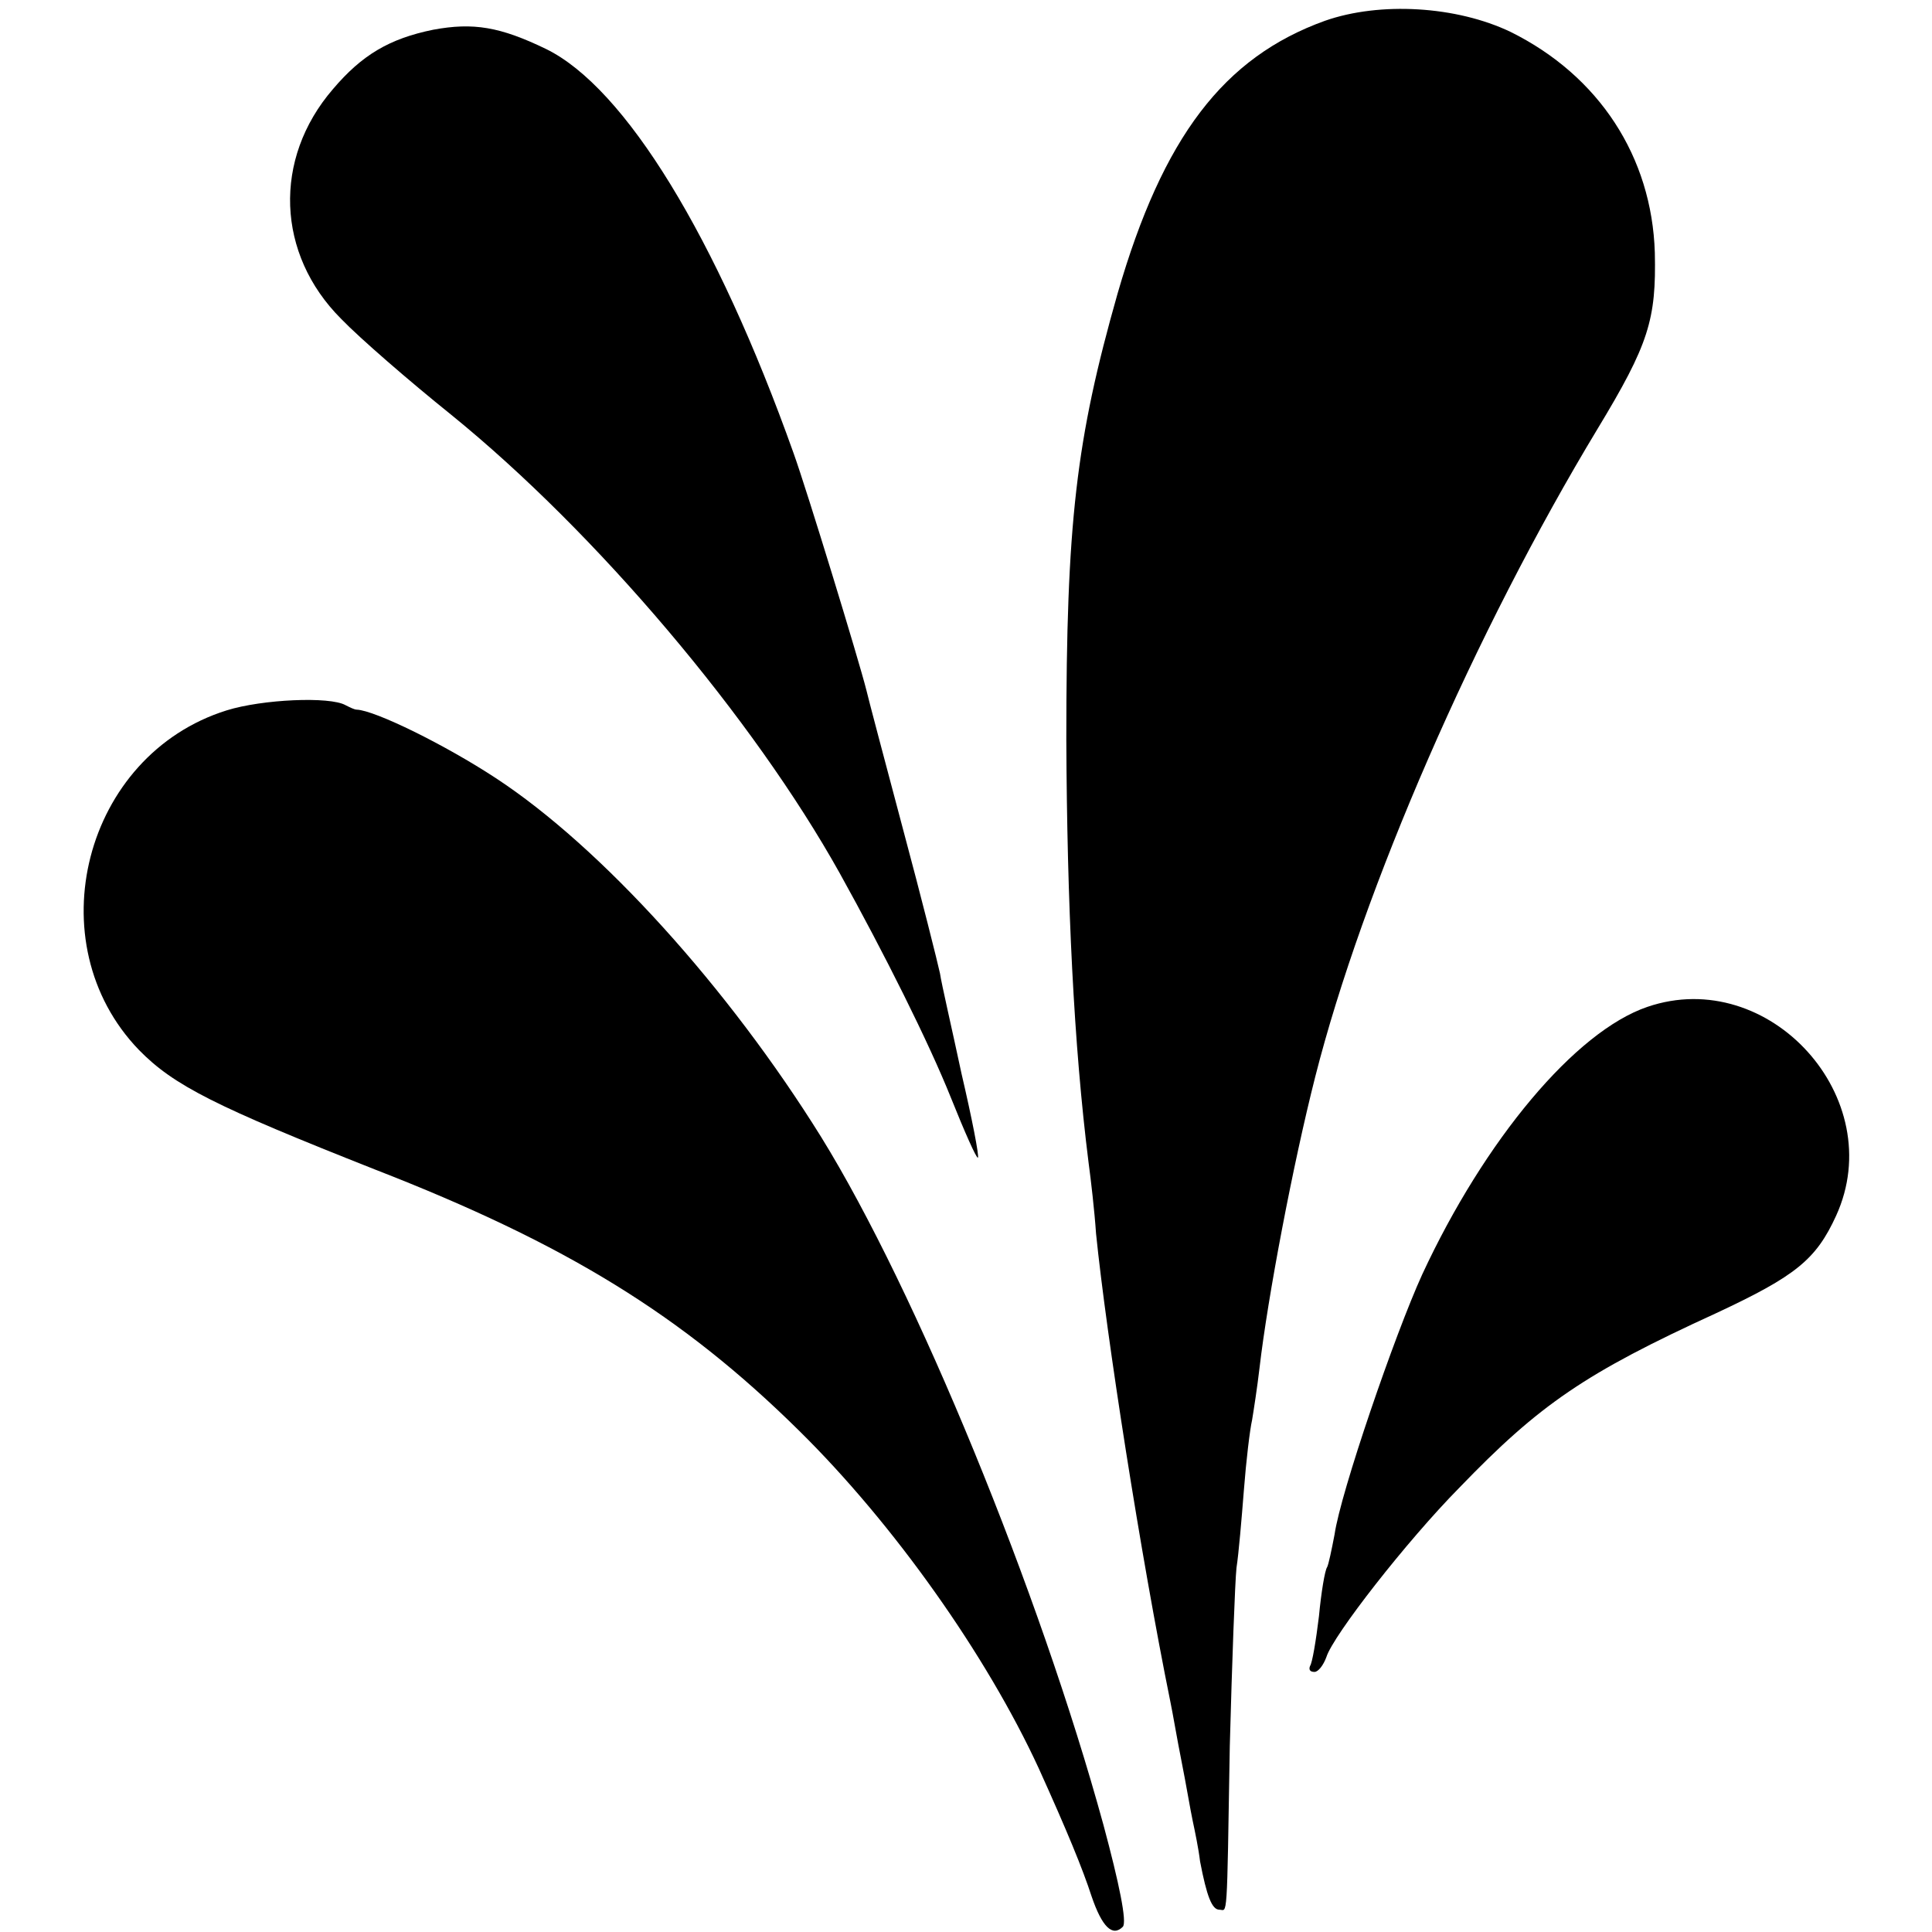
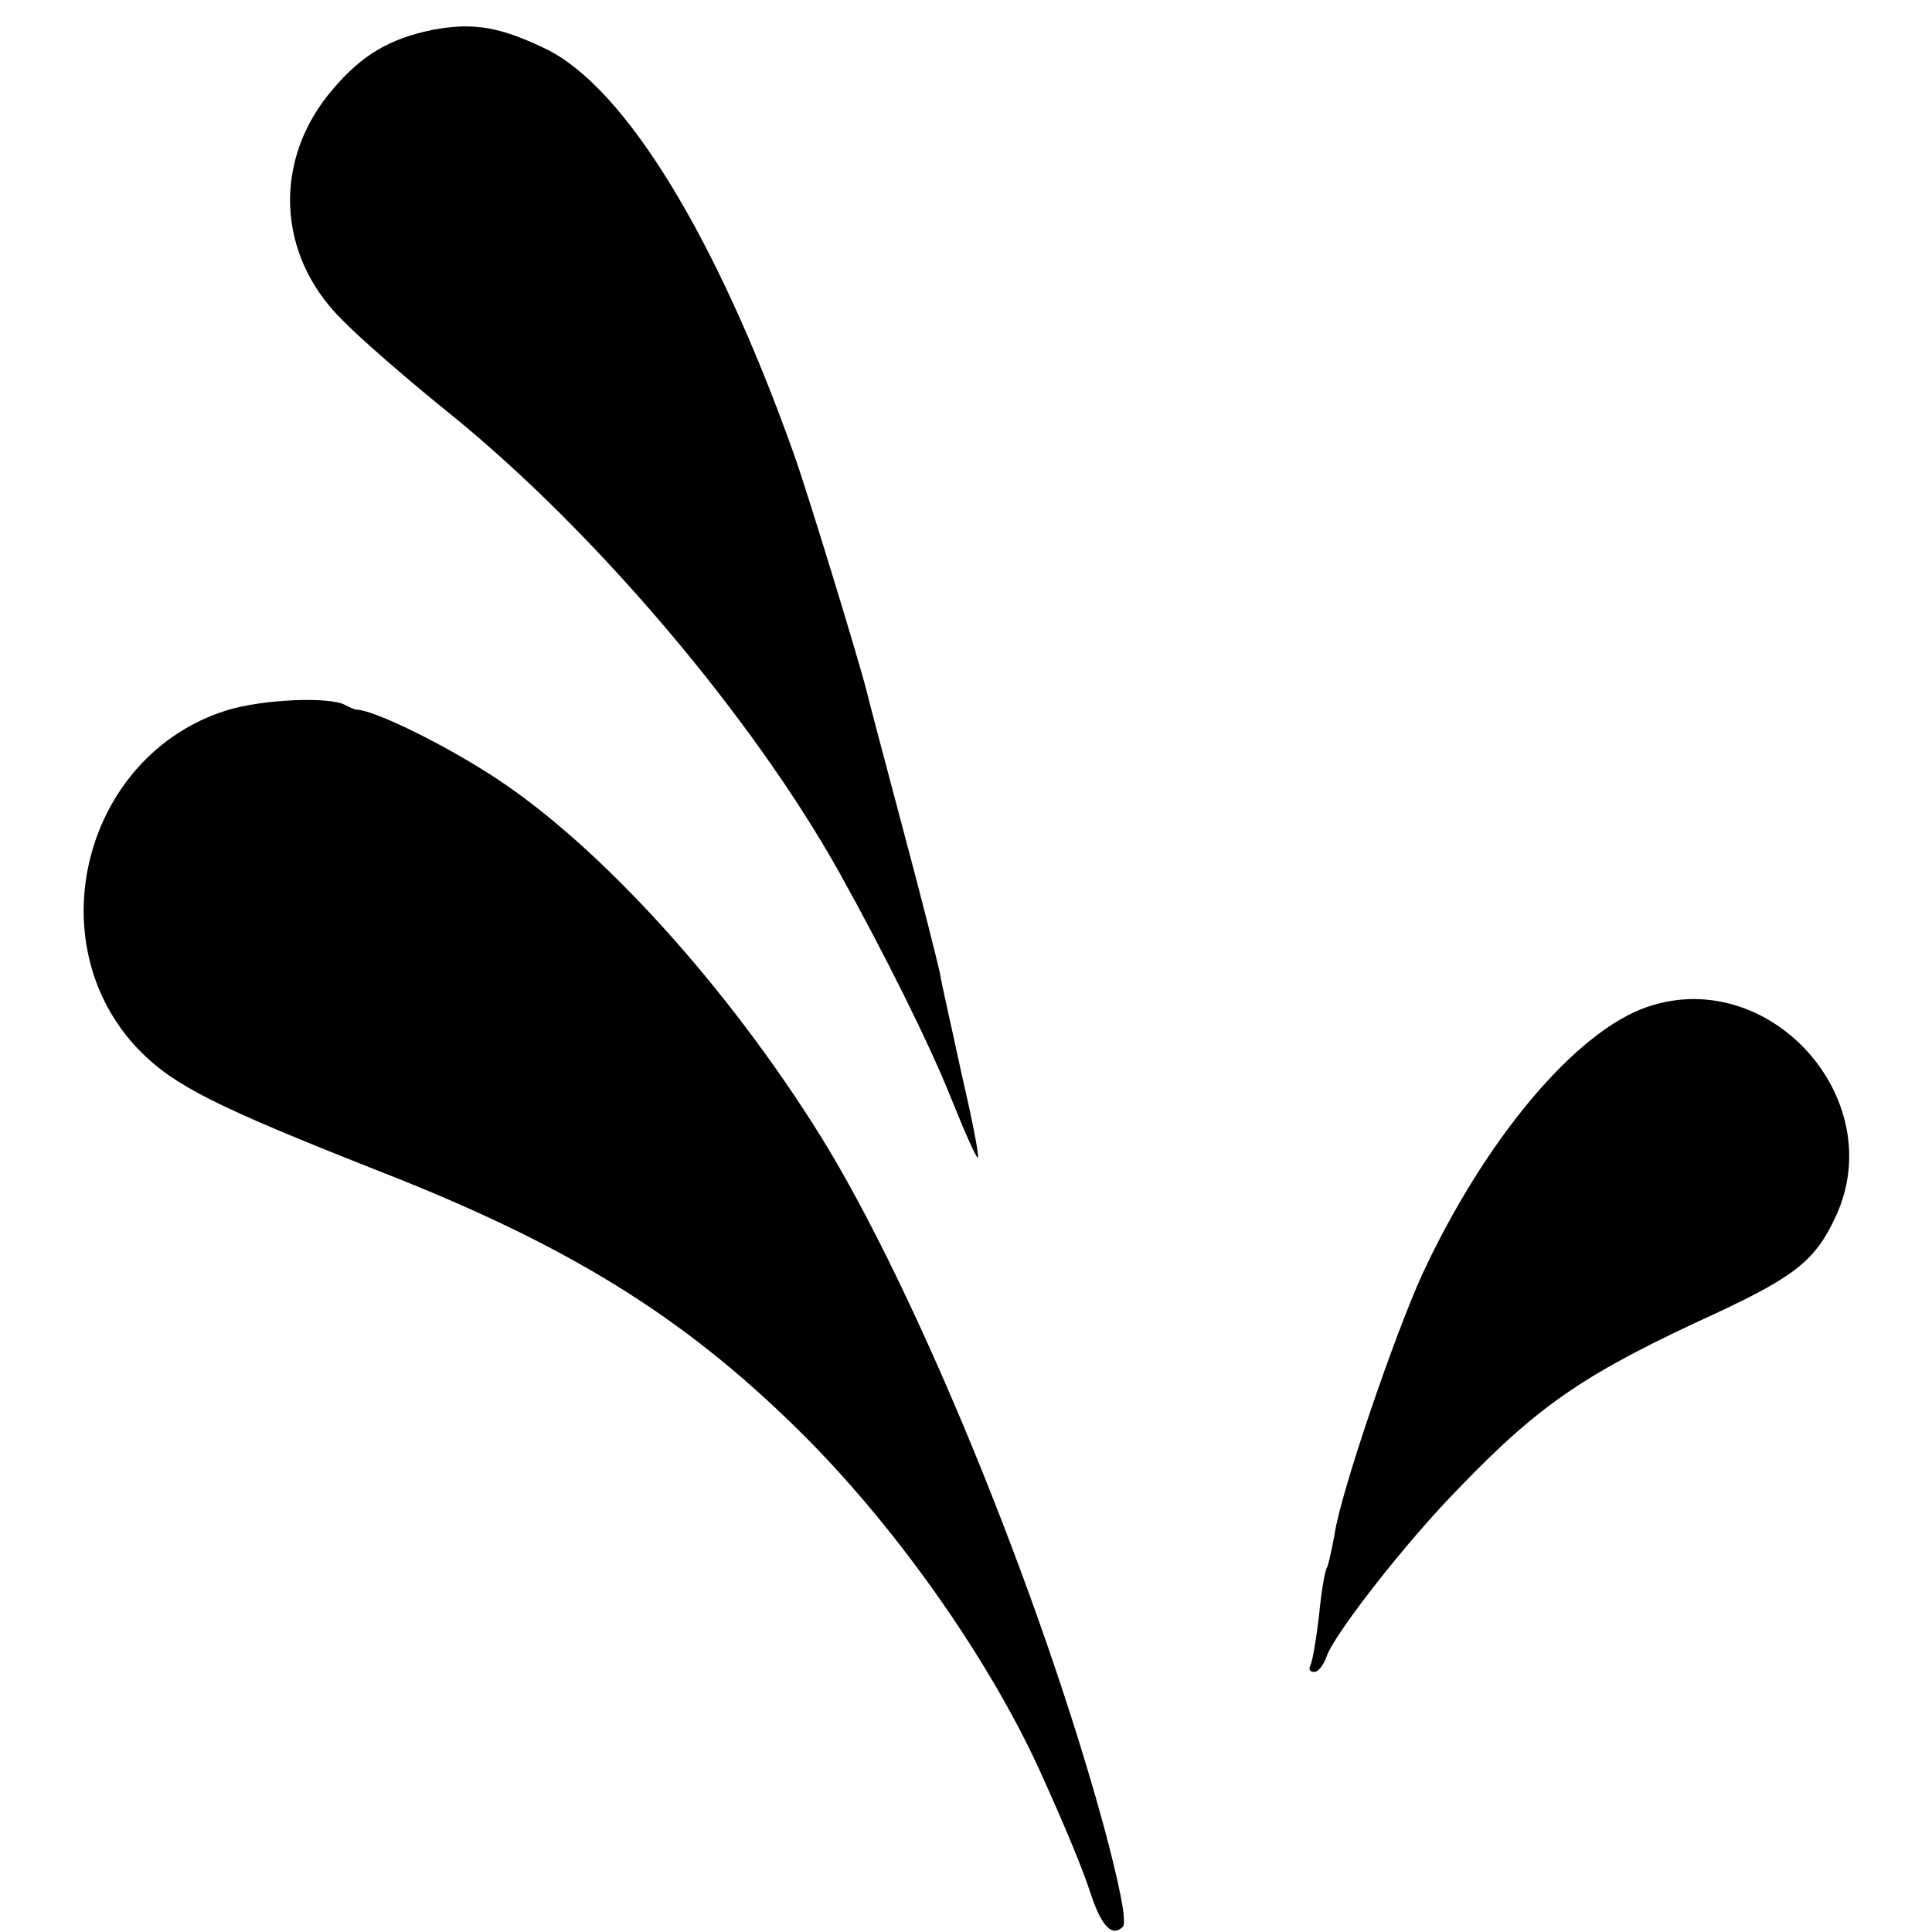
<svg xmlns="http://www.w3.org/2000/svg" version="1.0" width="260pt" height="260pt" viewBox="0 0 260 260" preserveAspectRatio="xMidYMid meet">
  <g transform="translate(0,260) scale(0.1,-0.1)" fill="#000000" stroke="none">
-     <path d="M1783 2572 c-136 -49 -218 -156 -279 -367 -56 -197 -69 -308 -69 -600 1 -222 10 -411 30 -570 3 -22 8 -65 10 -95 14 -138 60 -433 100 -630 3 -14 9 -50 15 -80 6 -30 12 -66 15 -80 3 -14 8 -38 10 -55 9 -47 16 -65 26 -65 11 0 10 -22 14 220 3 113 7 221 9 240 3 19 7 67 10 105 3 39 8 81 11 94 2 12 7 44 10 70 11 95 45 274 75 392 64 252 215 599 380 872 69 114 79 147 77 237 -4 129 -75 238 -194 297 -73 35 -176 41 -250 15z" />
    <path d="M583 2560 c-59 -12 -96 -34 -135 -80 -81 -94 -76 -222 11 -309 25 -26 92 -84 148 -129 196 -159 407 -409 523 -617 60 -108 120 -228 150 -303 18 -45 34 -81 36 -80 2 2 -8 53 -22 113 -13 61 -27 121 -29 135 -3 14 -25 102 -50 195 -25 94 -47 177 -49 186 -10 40 -80 269 -98 319 -104 292 -227 492 -333 544 -62 30 -98 36 -152 26z" />
    <path d="M305 1644 c-192 -60 -257 -313 -118 -457 47 -48 103 -76 318 -161 257 -100 413 -196 570 -351 128 -126 253 -303 323 -455 38 -84 59 -135 71 -172 14 -41 28 -55 42 -41 6 6 -5 59 -26 137 -86 314 -252 719 -380 926 -125 201 -296 390 -438 483 -67 44 -162 91 -187 92 -3 0 -9 3 -15 6 -21 12 -112 8 -160 -7z" />
    <path d="M2217 1245 c-97 -33 -219 -179 -303 -360 -37 -81 -110 -294 -118 -350 -4 -21 -8 -40 -10 -44 -3 -4 -8 -34 -11 -66 -4 -33 -9 -63 -12 -67 -2 -5 0 -8 6 -8 5 0 12 9 16 20 9 29 108 156 179 228 108 112 169 154 346 235 107 50 134 72 161 131 72 158 -90 337 -254 281z" />
  </g>
</svg>